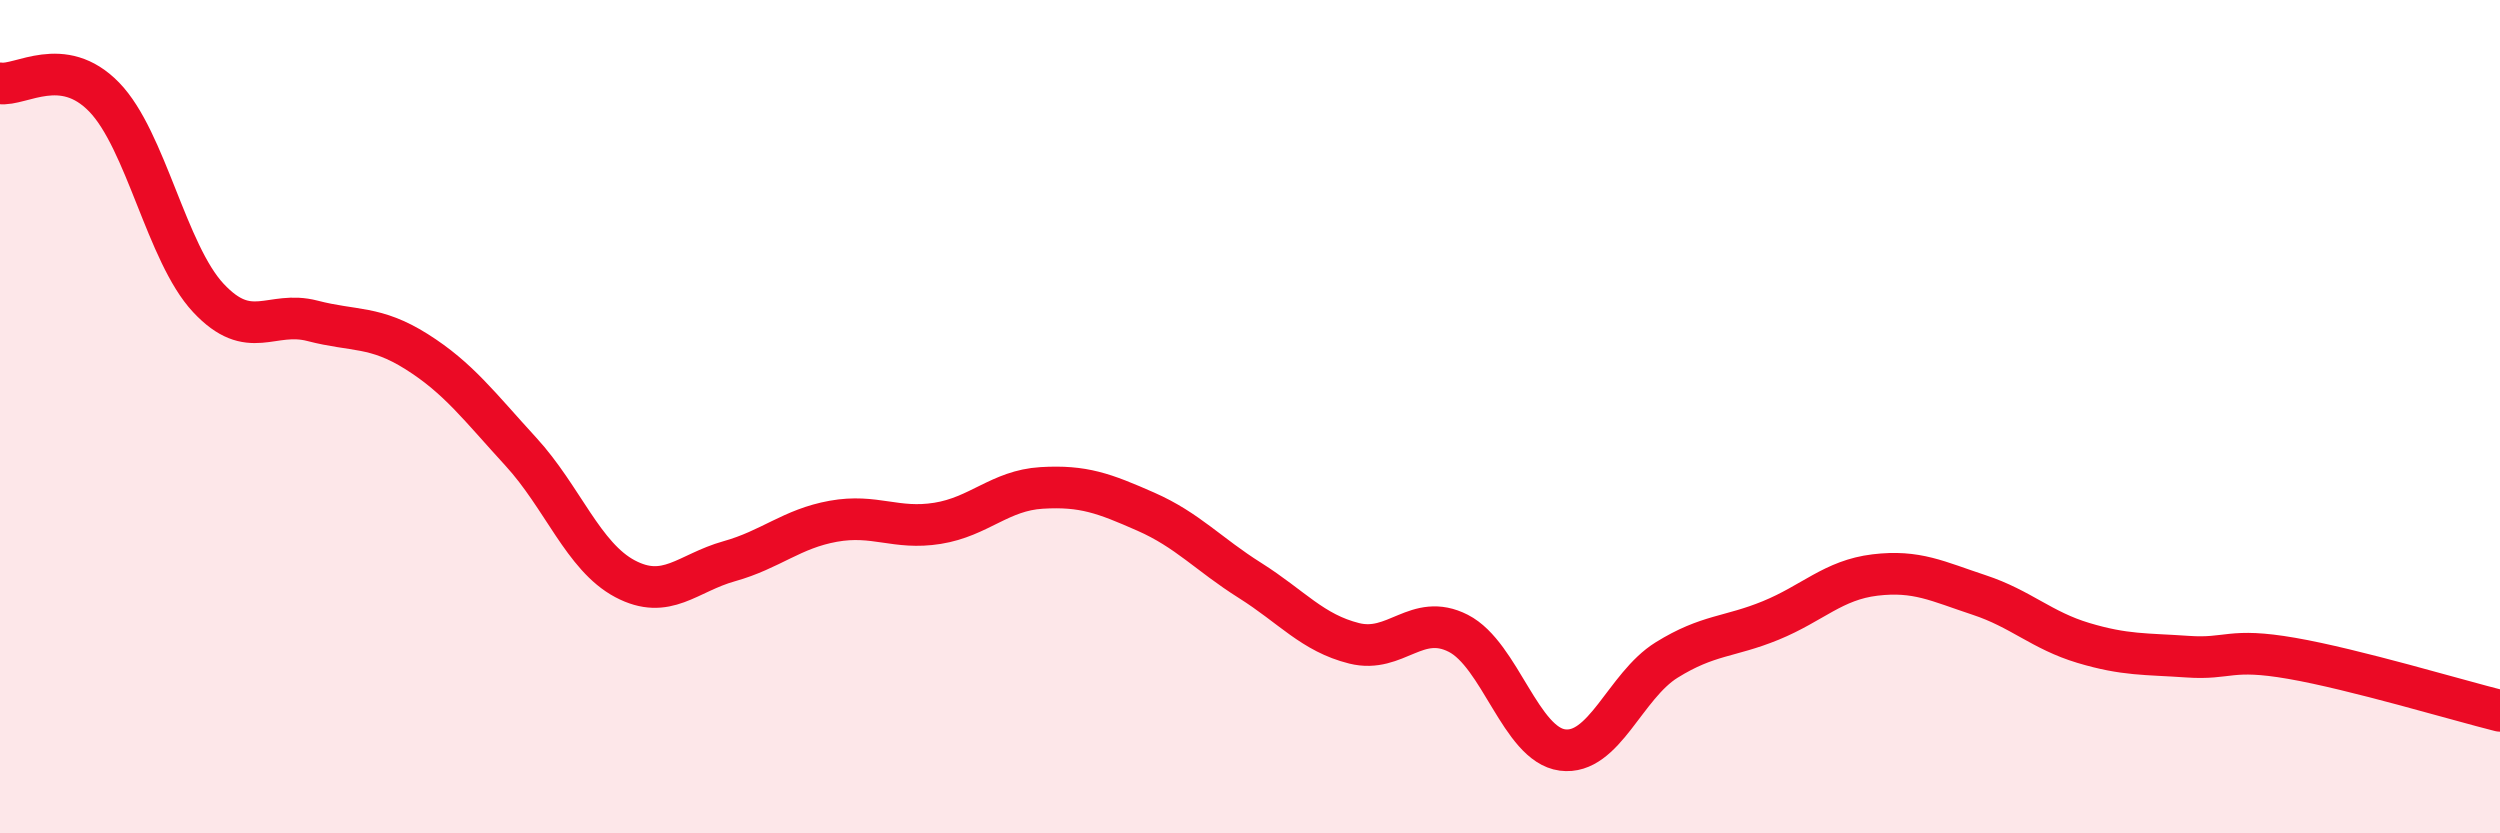
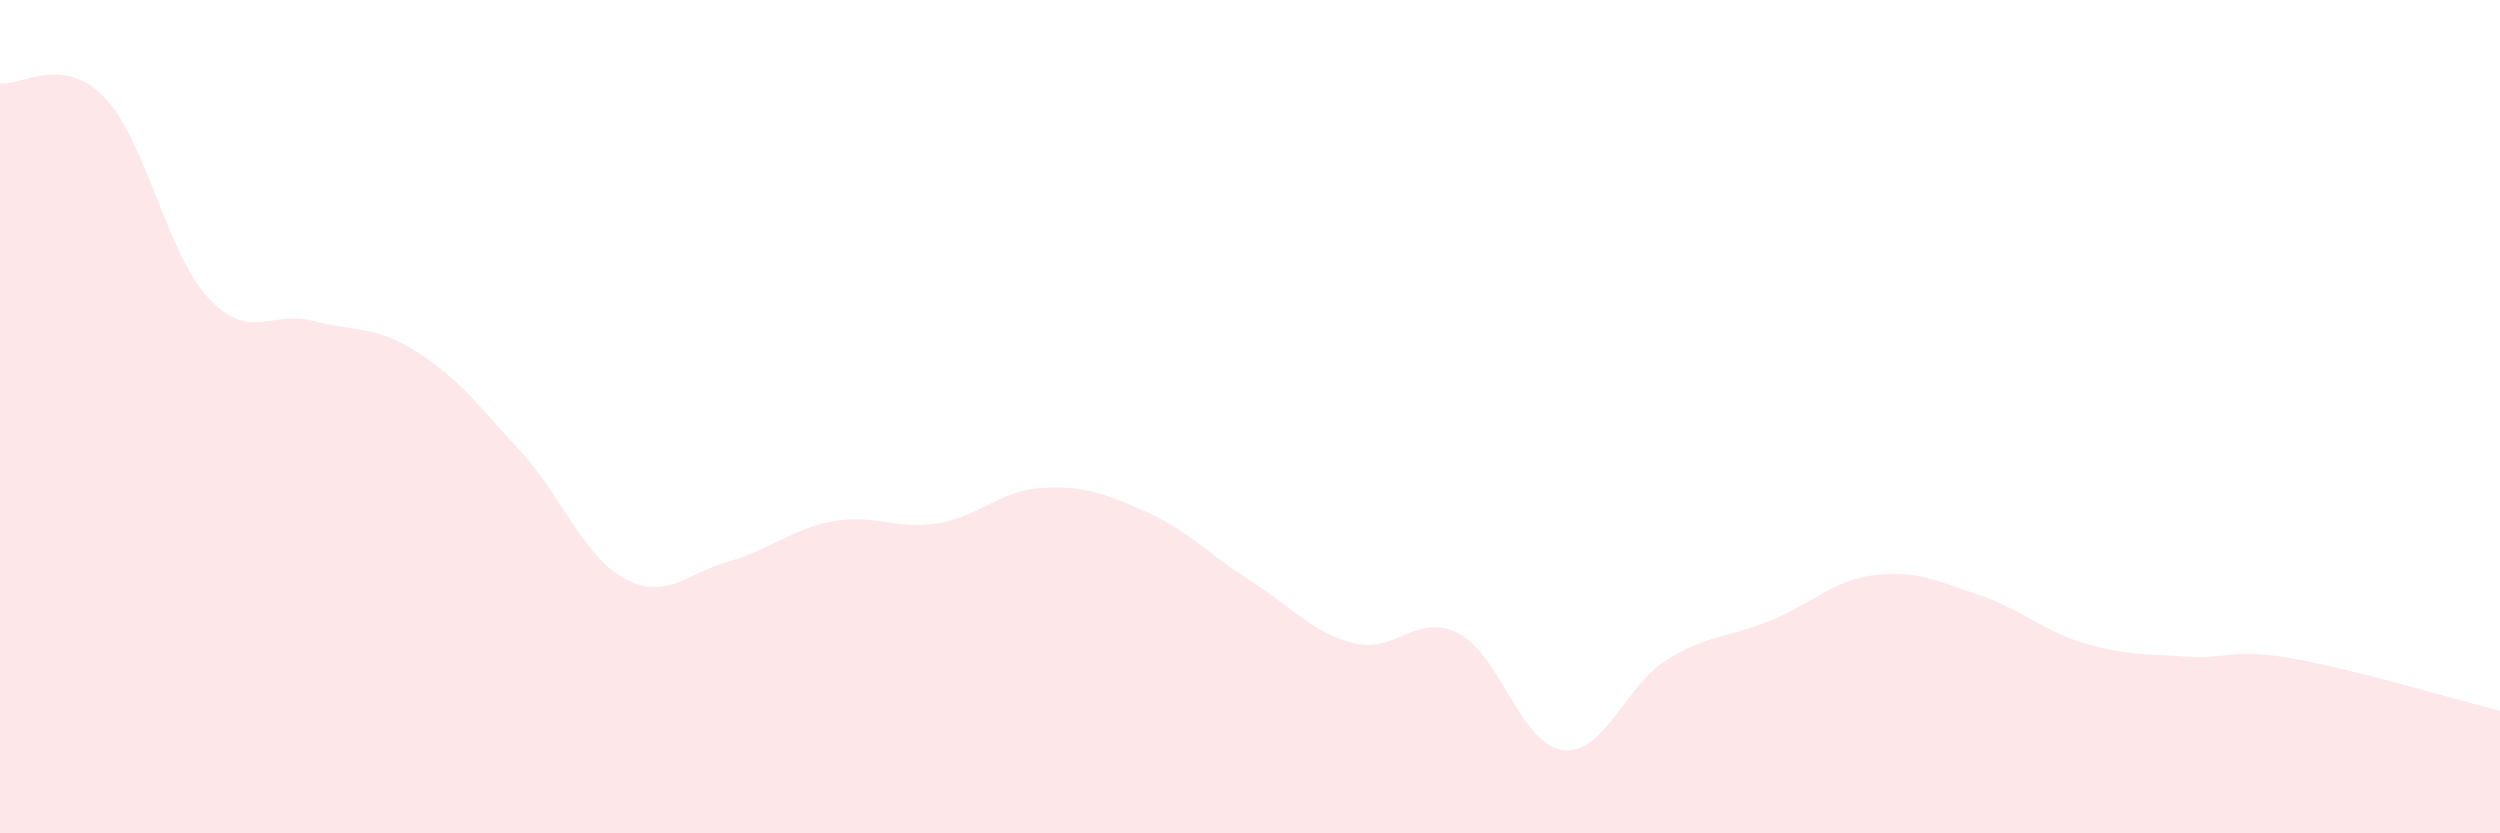
<svg xmlns="http://www.w3.org/2000/svg" width="60" height="20" viewBox="0 0 60 20">
  <path d="M 0,2 C 0.5,2.07 1.5,1.3 2.5,2.33 C 3.5,3.36 4,6.08 5,7.15 C 6,8.22 6.5,7.44 7.5,7.7 C 8.5,7.96 9,7.81 10,8.44 C 11,9.07 11.5,9.75 12.5,10.84 C 13.5,11.93 14,13.36 15,13.89 C 16,14.42 16.5,13.75 17.5,13.47 C 18.5,13.19 19,12.69 20,12.51 C 21,12.33 21.5,12.72 22.5,12.56 C 23.5,12.4 24,11.77 25,11.71 C 26,11.65 26.5,11.84 27.5,12.28 C 28.5,12.72 29,13.3 30,13.93 C 31,14.56 31.5,15.19 32.5,15.44 C 33.5,15.69 34,14.69 35,15.2 C 36,15.71 36.5,17.87 37.5,18 C 38.5,18.13 39,16.46 40,15.84 C 41,15.22 41.5,15.3 42.5,14.89 C 43.5,14.48 44,13.92 45,13.8 C 46,13.68 46.5,13.95 47.5,14.28 C 48.5,14.61 49,15.13 50,15.43 C 51,15.73 51.5,15.69 52.5,15.76 C 53.5,15.83 53.5,15.54 55,15.8 C 56.5,16.06 59,16.81 60,17.06L60 20L0 20Z" fill="#EB0A25" opacity="0.1" stroke-linecap="round" stroke-linejoin="round" />
-   <path d="M 0,2 C 0.5,2.07 1.5,1.3 2.5,2.33 C 3.5,3.36 4,6.08 5,7.15 C 6,8.22 6.5,7.44 7.5,7.7 C 8.5,7.96 9,7.81 10,8.44 C 11,9.07 11.5,9.75 12.5,10.84 C 13.5,11.93 14,13.36 15,13.89 C 16,14.42 16.5,13.75 17.5,13.47 C 18.5,13.19 19,12.69 20,12.51 C 21,12.33 21.5,12.72 22.5,12.56 C 23.5,12.4 24,11.77 25,11.71 C 26,11.65 26.5,11.84 27.5,12.28 C 28.5,12.72 29,13.3 30,13.93 C 31,14.56 31.5,15.19 32.5,15.44 C 33.5,15.69 34,14.69 35,15.2 C 36,15.71 36.5,17.87 37.5,18 C 38.5,18.13 39,16.46 40,15.84 C 41,15.22 41.5,15.3 42.5,14.89 C 43.5,14.48 44,13.92 45,13.8 C 46,13.68 46.5,13.95 47.5,14.28 C 48.5,14.61 49,15.13 50,15.43 C 51,15.73 51.5,15.69 52.5,15.76 C 53.5,15.83 53.5,15.54 55,15.8 C 56.5,16.06 59,16.81 60,17.06" stroke="#EB0A25" stroke-width="1" fill="none" stroke-linecap="round" stroke-linejoin="round" />
</svg>